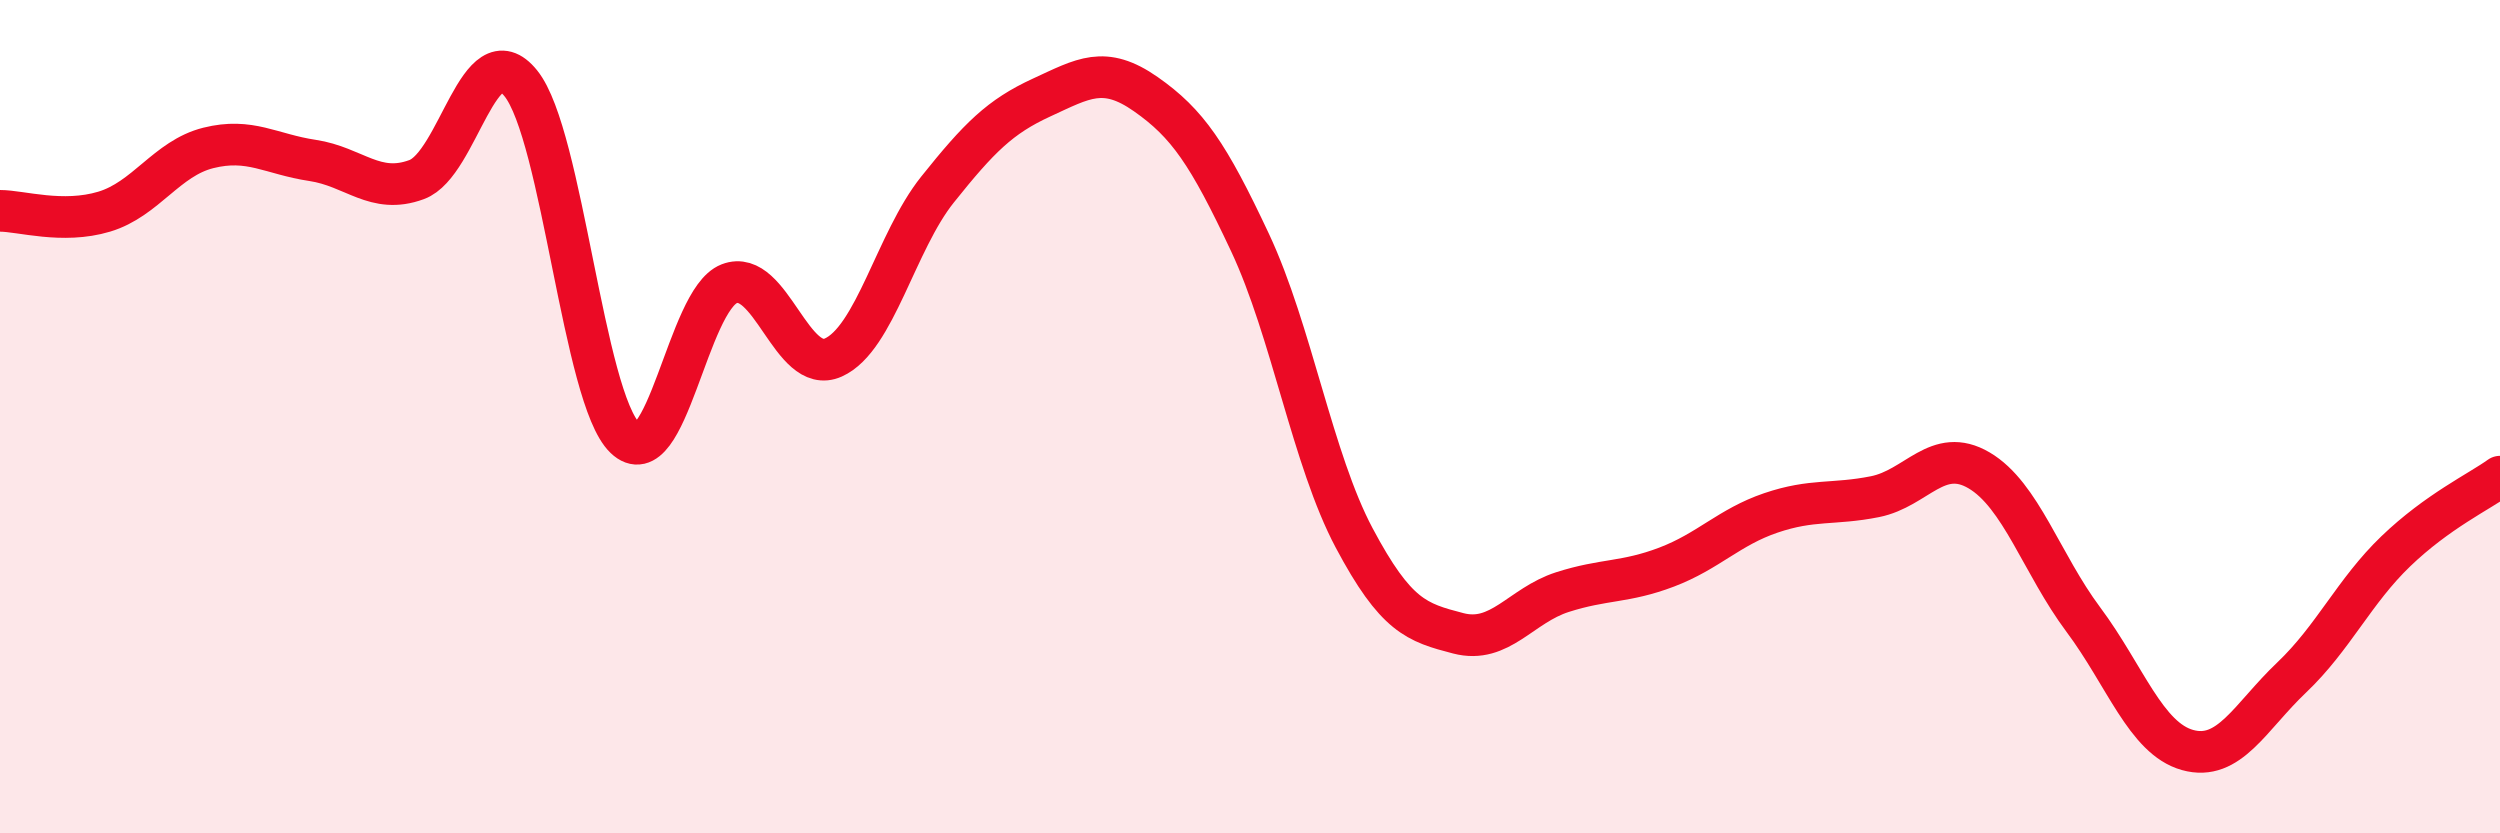
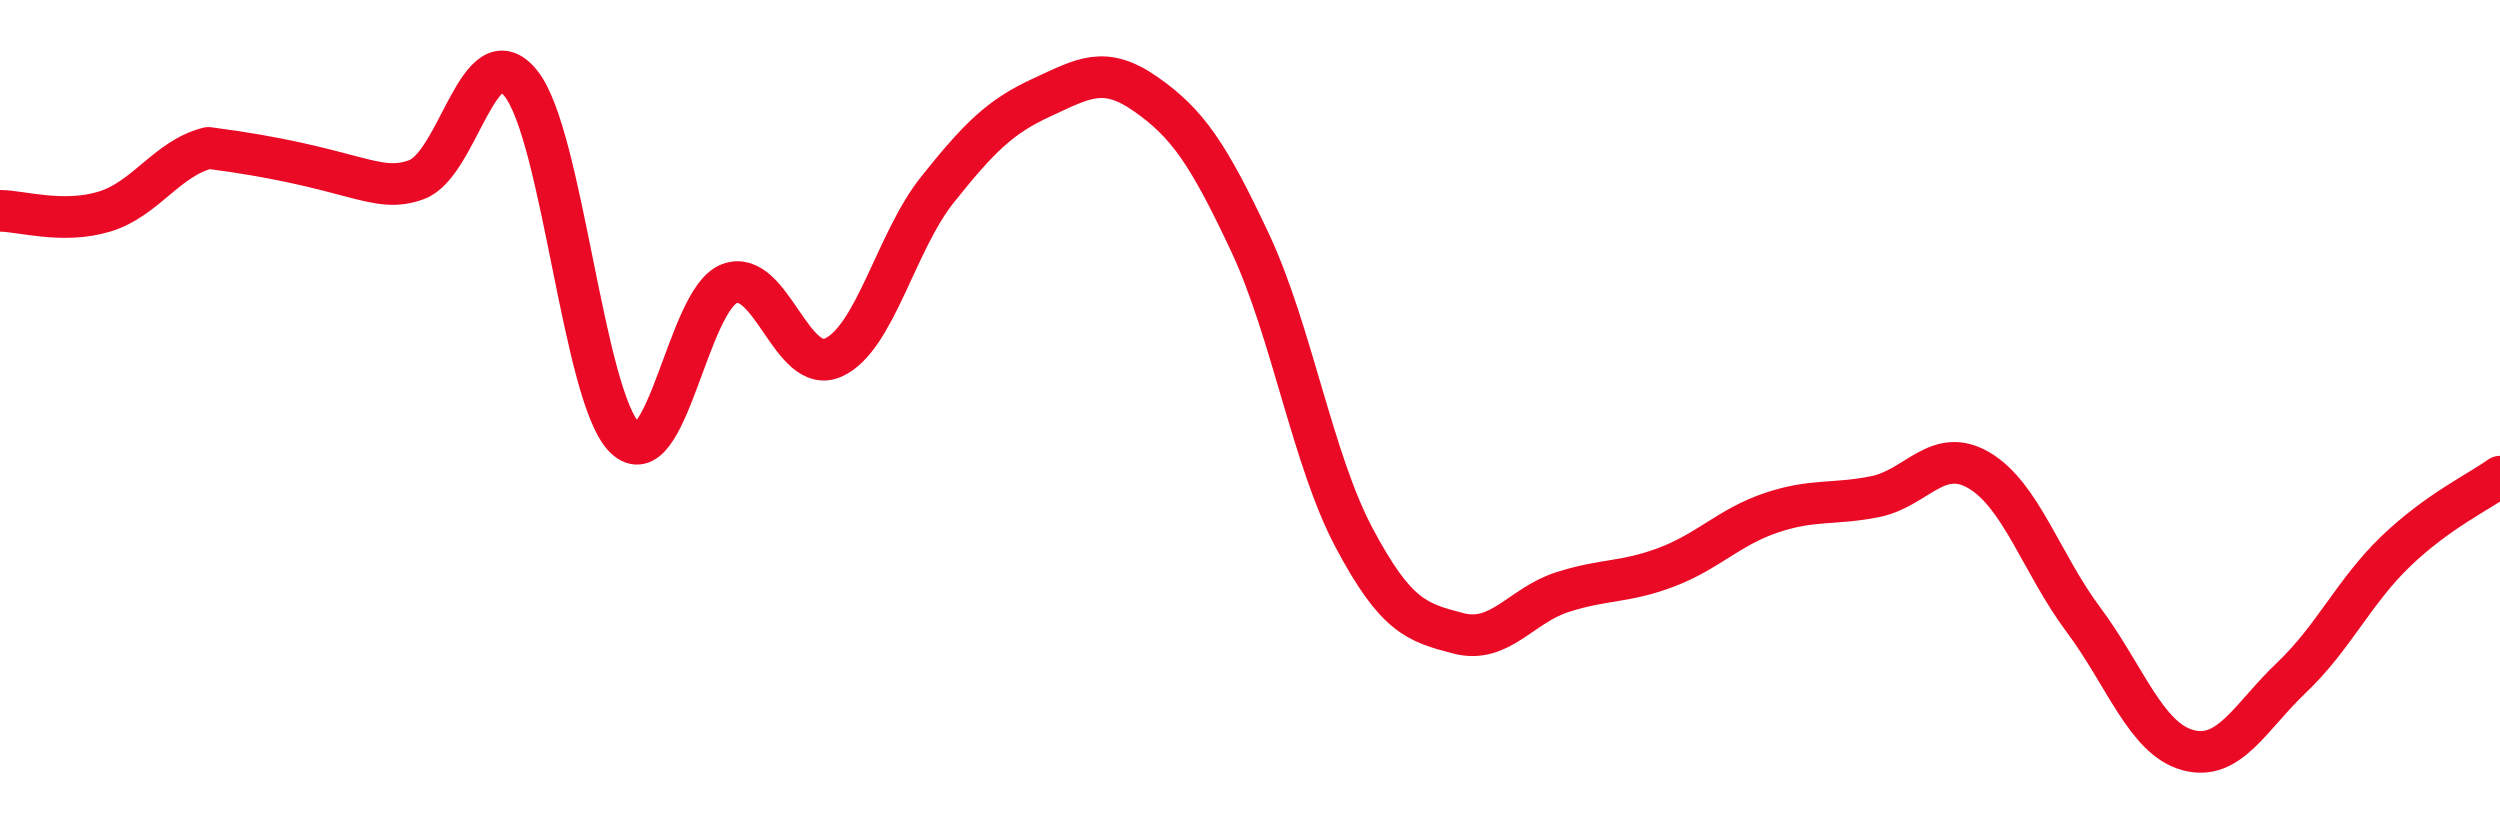
<svg xmlns="http://www.w3.org/2000/svg" width="60" height="20" viewBox="0 0 60 20">
-   <path d="M 0,5.06 C 0.5,5.06 1.5,5.38 2.5,5.08 C 3.5,4.78 4,3.8 5,3.55 C 6,3.3 6.5,3.7 7.5,3.85 C 8.5,4 9,4.68 10,4.31 C 11,3.94 11.5,0.76 12.5,2 C 13.5,3.24 14,9.55 15,10.51 C 16,11.47 16.5,7.2 17.5,6.81 C 18.5,6.42 19,9.03 20,8.58 C 21,8.13 21.5,5.8 22.5,4.55 C 23.5,3.3 24,2.8 25,2.34 C 26,1.88 26.5,1.56 27.5,2.26 C 28.5,2.96 29,3.69 30,5.82 C 31,7.95 31.5,11.03 32.5,12.91 C 33.5,14.79 34,14.94 35,15.2 C 36,15.46 36.5,14.53 37.5,14.21 C 38.5,13.89 39,13.99 40,13.61 C 41,13.23 41.5,12.65 42.5,12.31 C 43.5,11.97 44,12.12 45,11.92 C 46,11.72 46.5,10.7 47.5,11.29 C 48.5,11.88 49,13.53 50,14.87 C 51,16.21 51.5,17.72 52.5,18 C 53.5,18.28 54,17.21 55,16.26 C 56,15.31 56.5,14.19 57.5,13.23 C 58.5,12.27 59.5,11.8 60,11.44L60 20L0 20Z" fill="#EB0A25" opacity="0.1" stroke-linecap="round" stroke-linejoin="round" />
-   <path d="M 0,5.06 C 0.5,5.06 1.5,5.38 2.5,5.08 C 3.5,4.78 4,3.8 5,3.55 C 6,3.3 6.5,3.7 7.5,3.85 C 8.5,4 9,4.68 10,4.31 C 11,3.94 11.5,0.76 12.5,2 C 13.5,3.24 14,9.55 15,10.51 C 16,11.47 16.5,7.2 17.5,6.81 C 18.5,6.42 19,9.03 20,8.58 C 21,8.13 21.5,5.8 22.5,4.55 C 23.5,3.3 24,2.8 25,2.34 C 26,1.88 26.5,1.56 27.5,2.26 C 28.5,2.96 29,3.69 30,5.82 C 31,7.95 31.5,11.03 32.5,12.91 C 33.5,14.79 34,14.94 35,15.2 C 36,15.46 36.5,14.53 37.5,14.21 C 38.5,13.89 39,13.99 40,13.61 C 41,13.23 41.5,12.65 42.5,12.31 C 43.5,11.97 44,12.12 45,11.92 C 46,11.72 46.5,10.7 47.5,11.29 C 48.5,11.88 49,13.53 50,14.87 C 51,16.21 51.5,17.72 52.5,18 C 53.5,18.28 54,17.21 55,16.26 C 56,15.31 56.5,14.19 57.5,13.23 C 58.5,12.27 59.5,11.8 60,11.44" stroke="#EB0A25" stroke-width="1" fill="none" stroke-linecap="round" stroke-linejoin="round" />
+   <path d="M 0,5.06 C 0.5,5.06 1.5,5.38 2.5,5.08 C 3.5,4.78 4,3.8 5,3.55 C 8.5,4 9,4.68 10,4.31 C 11,3.94 11.5,0.76 12.5,2 C 13.5,3.24 14,9.55 15,10.51 C 16,11.47 16.5,7.2 17.5,6.81 C 18.5,6.42 19,9.03 20,8.58 C 21,8.13 21.5,5.8 22.5,4.55 C 23.5,3.3 24,2.8 25,2.34 C 26,1.88 26.5,1.56 27.5,2.26 C 28.5,2.96 29,3.69 30,5.82 C 31,7.95 31.5,11.03 32.5,12.91 C 33.5,14.79 34,14.94 35,15.2 C 36,15.46 36.5,14.53 37.5,14.21 C 38.5,13.89 39,13.99 40,13.61 C 41,13.23 41.5,12.65 42.5,12.31 C 43.5,11.97 44,12.12 45,11.92 C 46,11.72 46.5,10.7 47.5,11.29 C 48.5,11.88 49,13.53 50,14.87 C 51,16.21 51.5,17.72 52.5,18 C 53.5,18.28 54,17.21 55,16.26 C 56,15.31 56.5,14.19 57.5,13.23 C 58.5,12.27 59.5,11.8 60,11.44" stroke="#EB0A25" stroke-width="1" fill="none" stroke-linecap="round" stroke-linejoin="round" />
</svg>